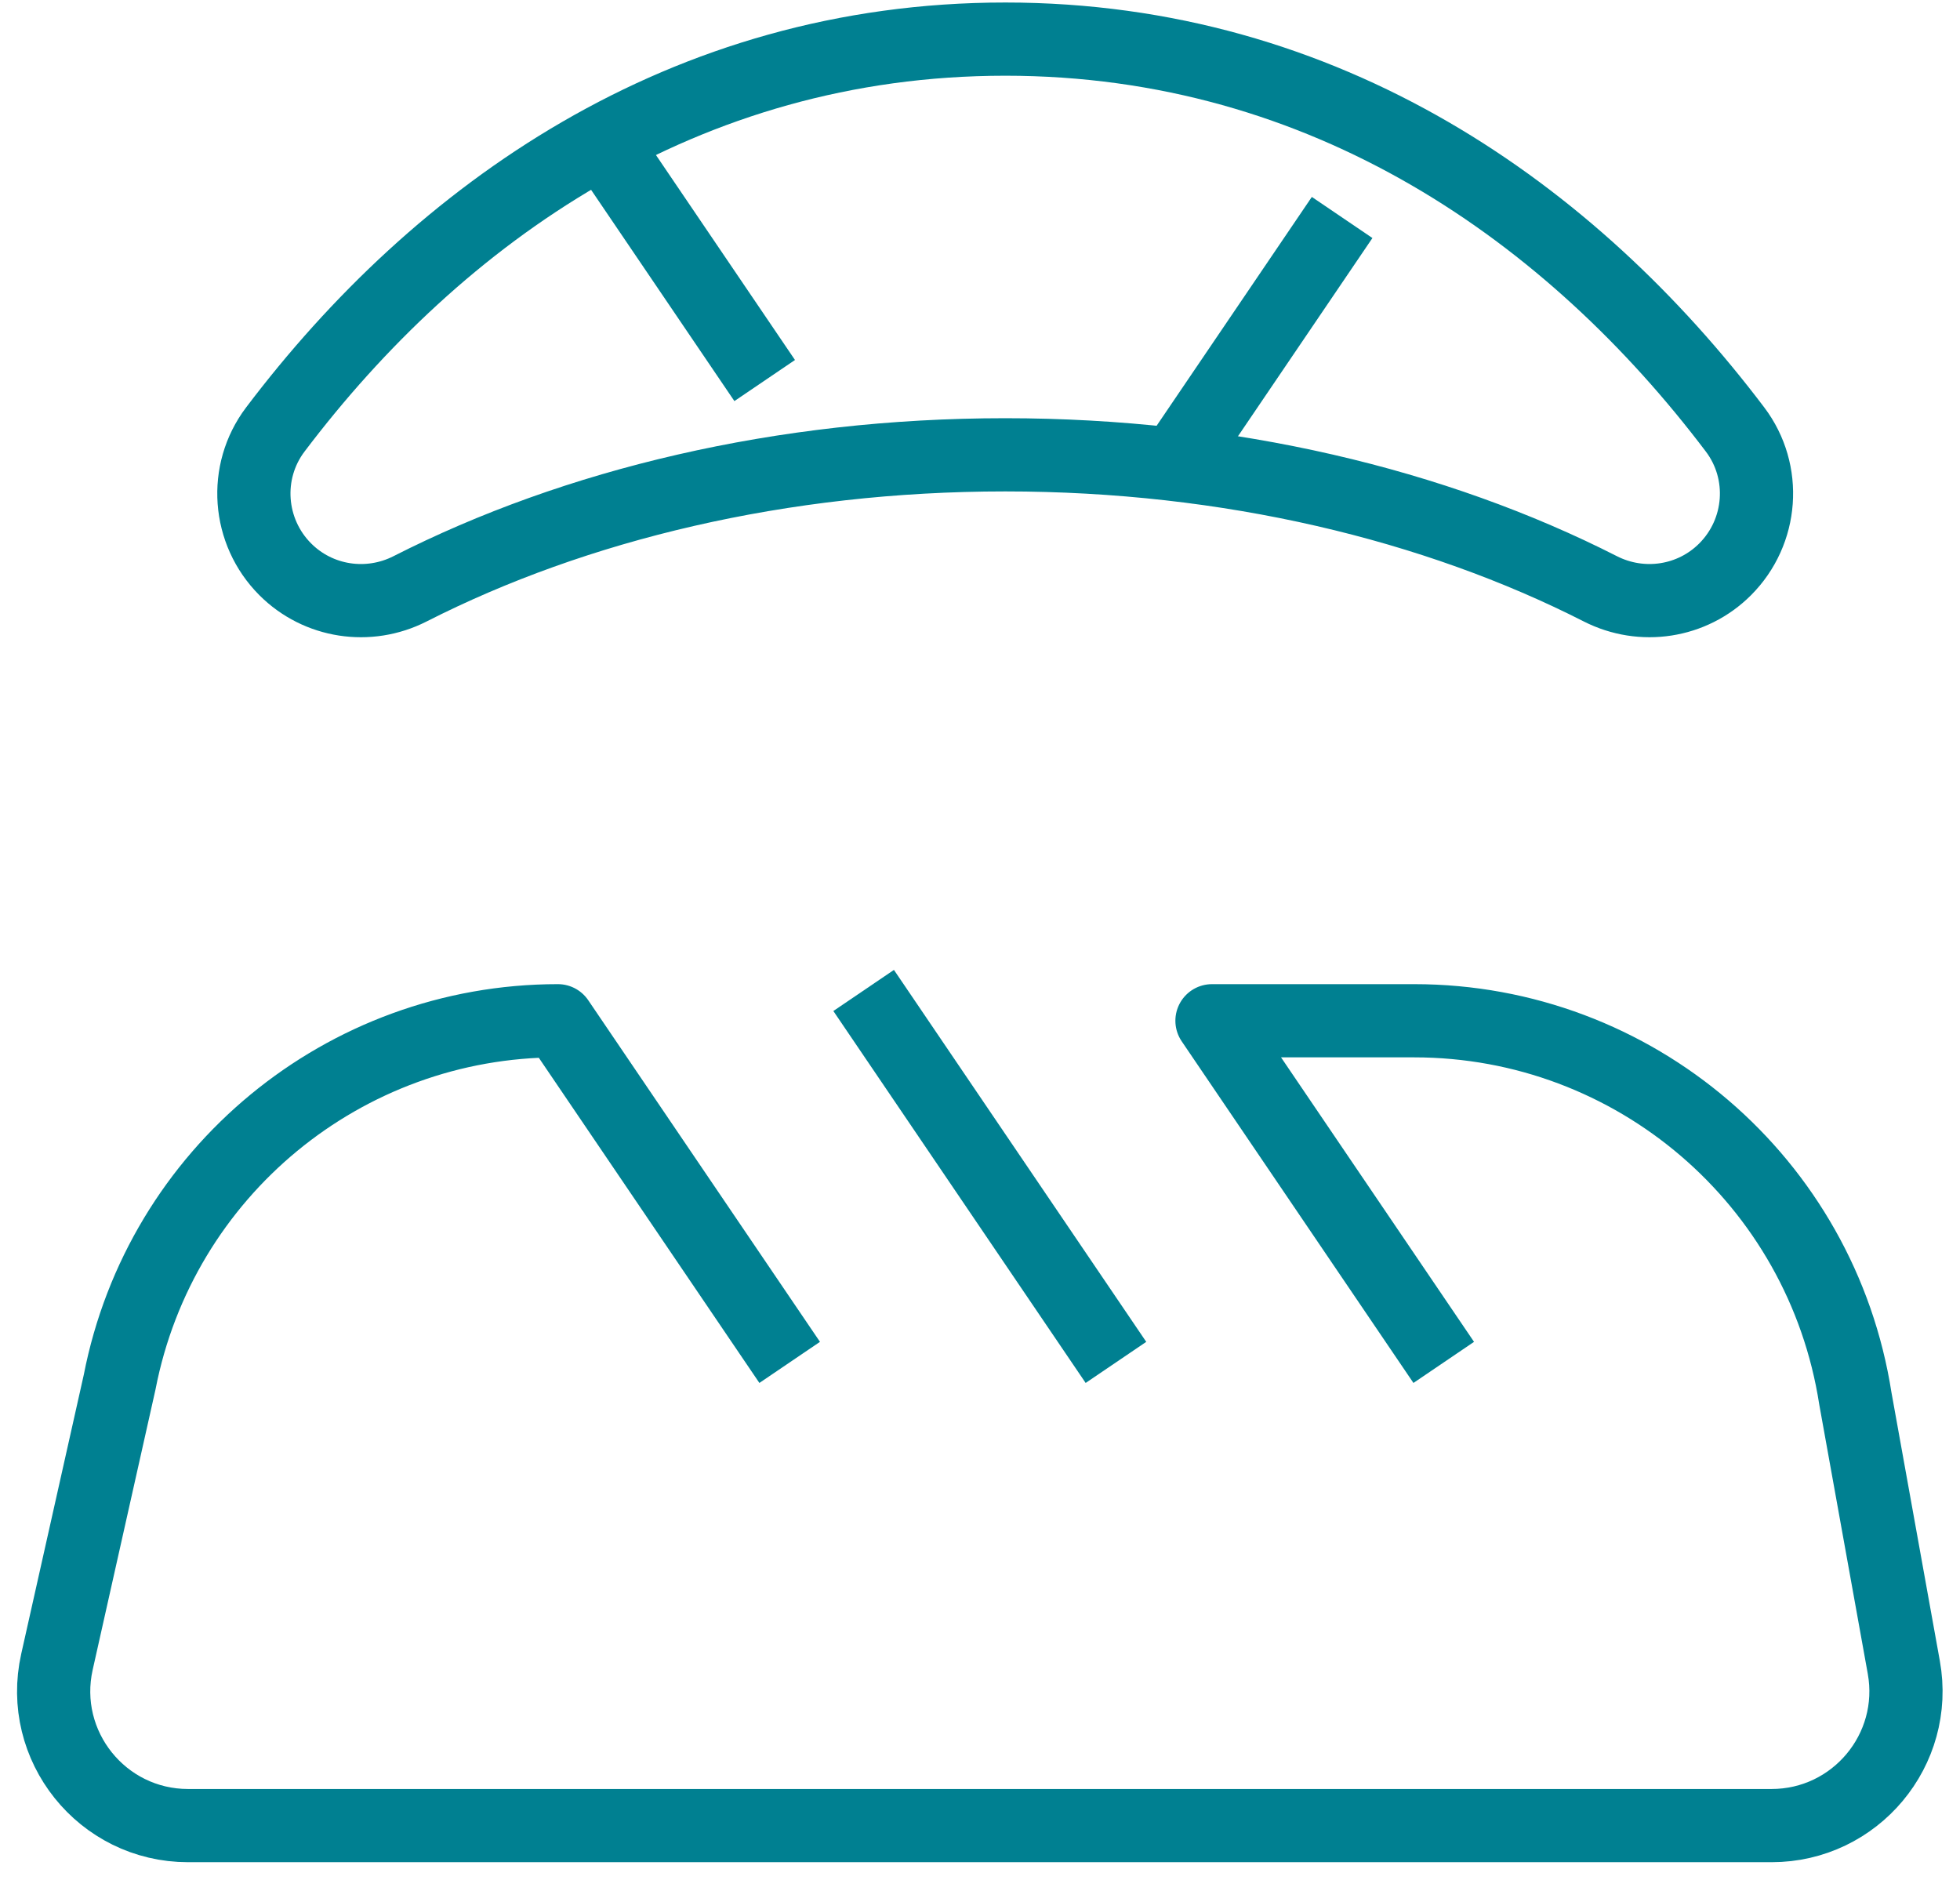
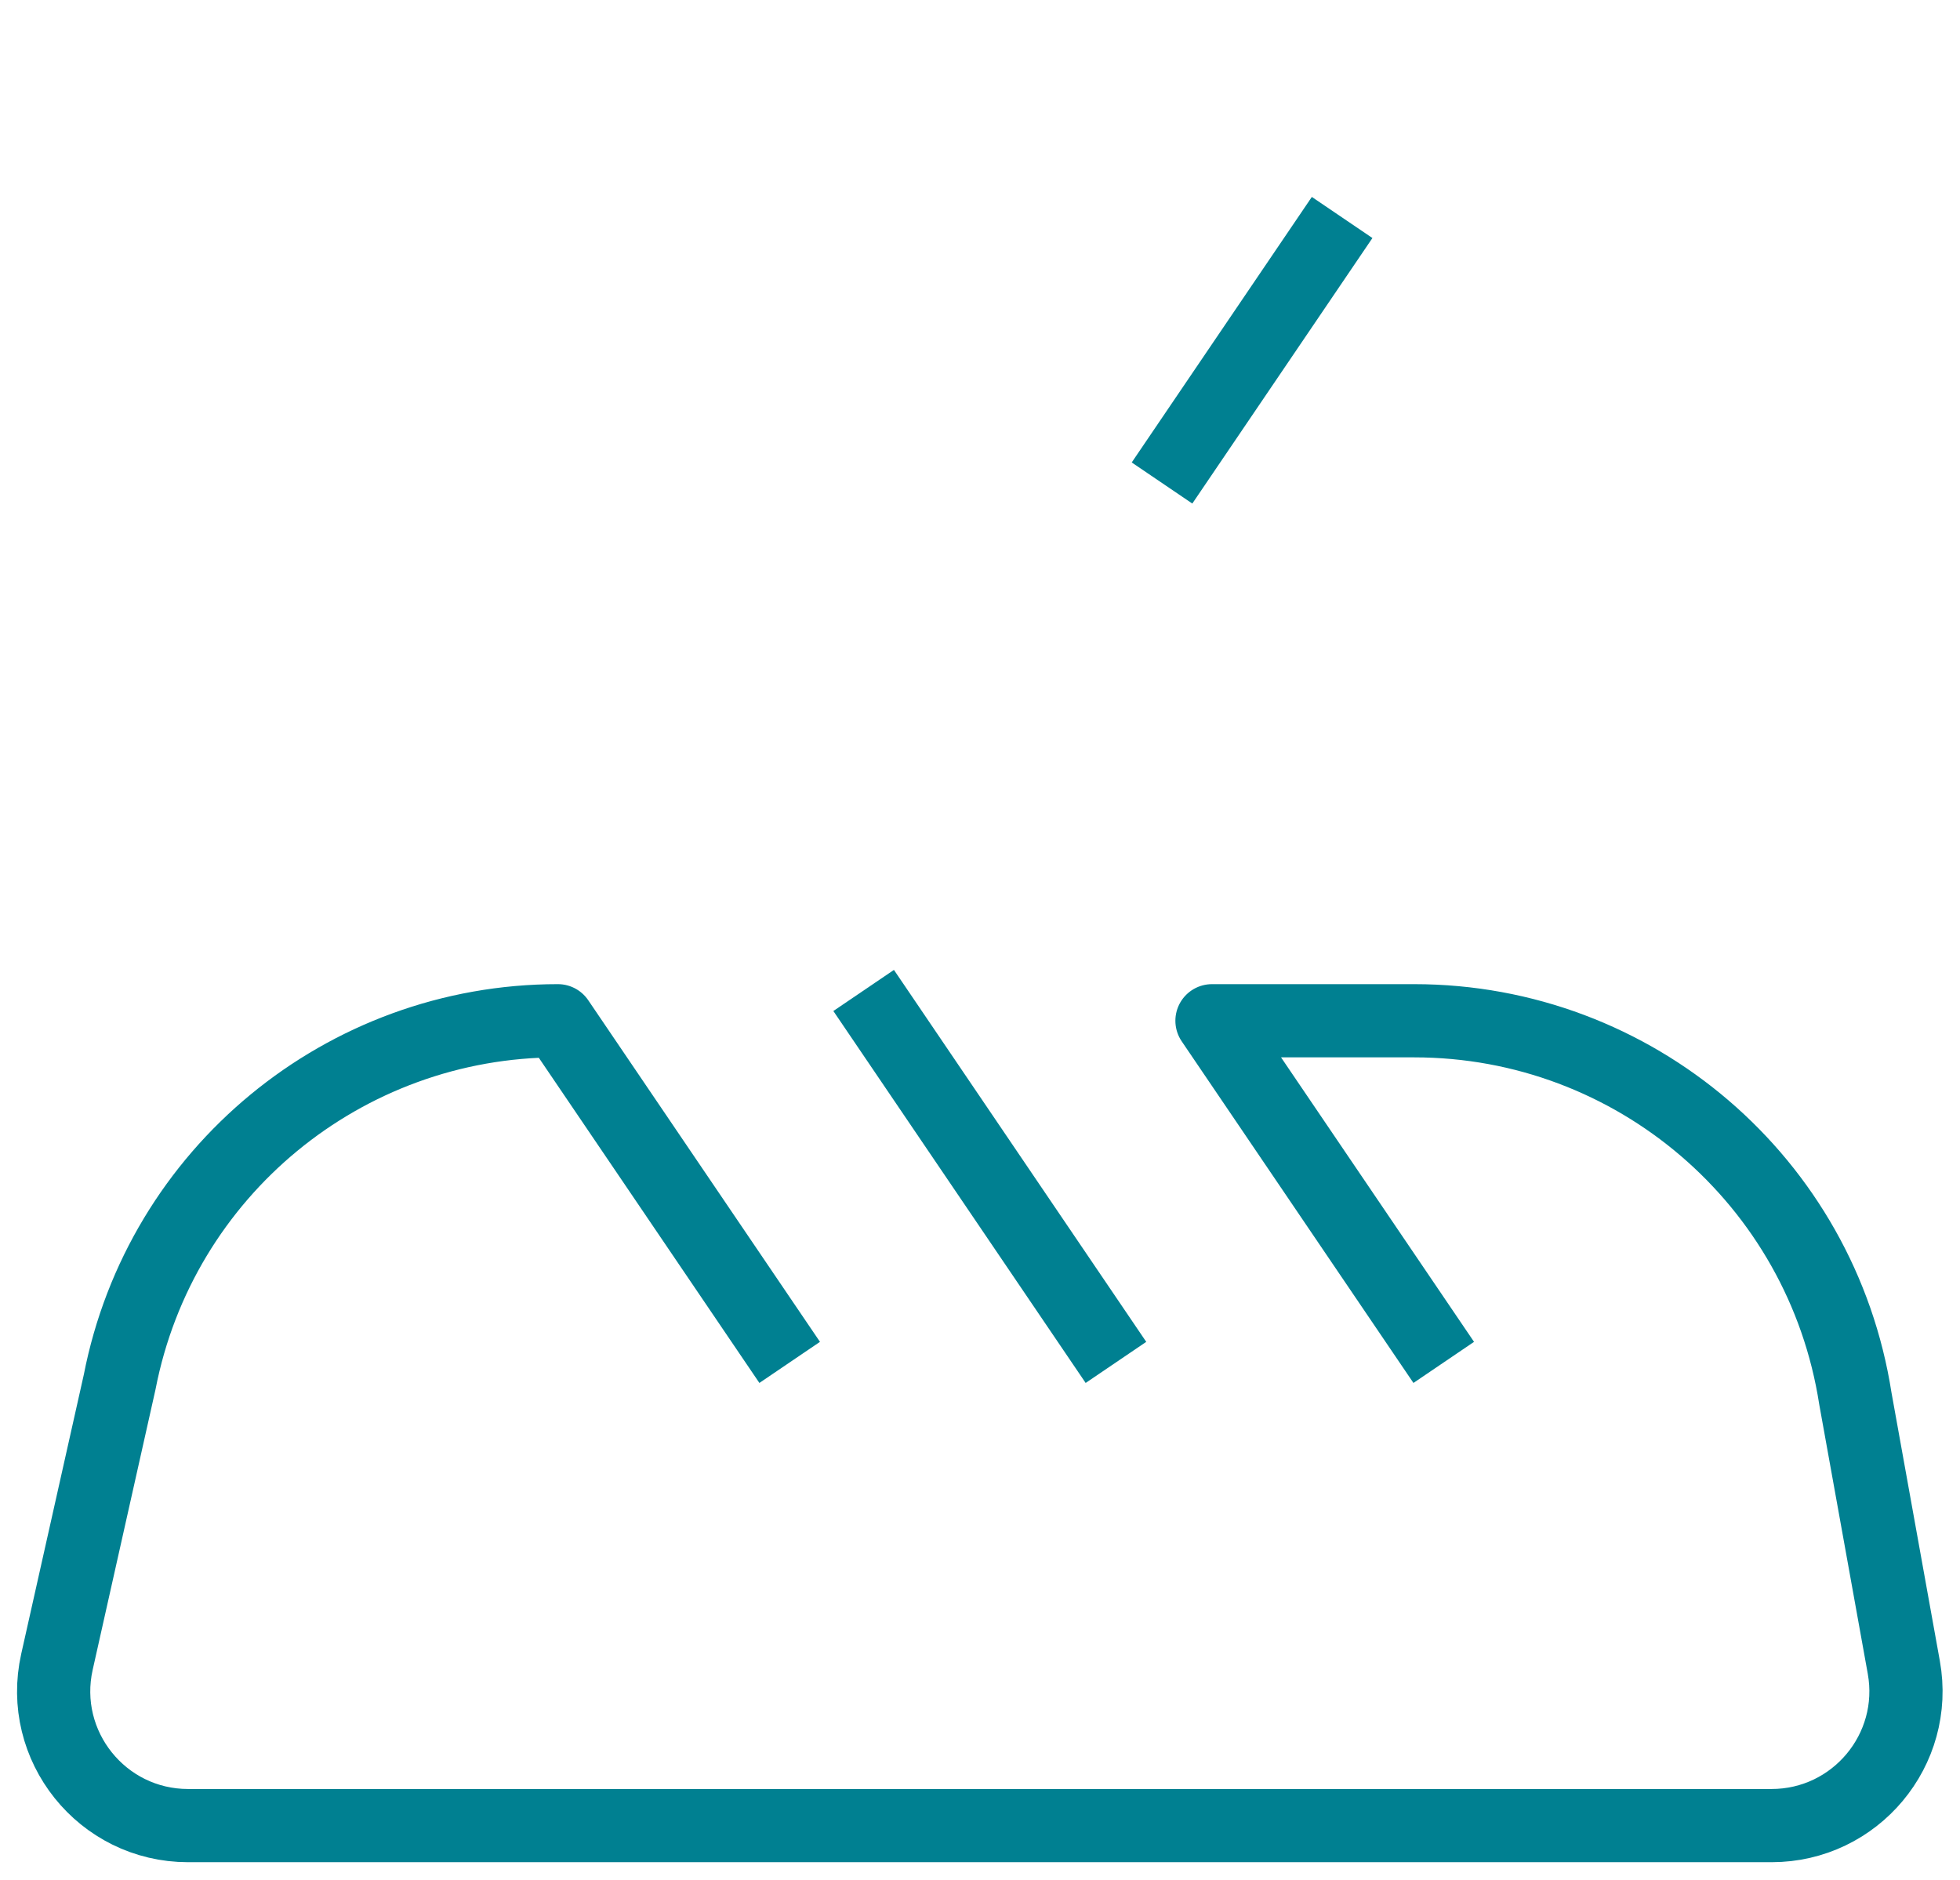
<svg xmlns="http://www.w3.org/2000/svg" width="100%" height="100%" viewBox="0 0 589 565" version="1.1" xml:space="preserve" style="fill-rule:evenodd;clip-rule:evenodd;stroke-linecap:square;stroke-linejoin:round;stroke-miterlimit:10;">
  <g id="Pekaru">
    <path d="M265.71,306.752l63.468,93.566" style="fill:none;fill-rule:nonzero;stroke:#008091;stroke-width:22px;" />
-     <path d="M181.846,43.669l41.774,61.585" style="fill:none;fill-rule:nonzero;stroke:#008091;stroke-width:22px;" />
    <path d="M427.683,400.319l-63.469,-93.566l60.772,0c66.139,0 122.413,48.199 132.575,113.553l14.555,80.764c4.464,24.773 -14.575,47.551 -39.748,47.551l-475.84,0c-25.867,0 -45.067,-23.979 -39.41,-49.22l18.843,-84.079c12.255,-63.05 67.475,-108.569 131.704,-108.569l63.469,93.566" style="fill:none;fill-rule:nonzero;stroke:#008091;stroke-width:22px;" />
-     <path d="M302.075,11.755c-96.691,0 -170.376,52.532 -219.34,117.318c-9.647,12.765 -8.31,30.716 3.003,42.03l0.006,0.006c9.896,9.896 25.018,12.186 37.492,5.838c49.653,-25.265 111.622,-40.268 178.839,-40.268c67.215,0 129.182,15.002 178.835,40.266c12.476,6.348 27.601,4.057 37.496,-5.842c11.31,-11.314 12.645,-29.262 3,-42.025c-48.963,-64.789 -122.638,-117.323 -219.331,-117.323Z" style="fill:none;fill-rule:nonzero;stroke:#008091;stroke-width:22px;" />
    <path d="M397.149,74.461l-41.774,61.585" style="fill:none;fill-rule:nonzero;stroke:#008091;stroke-width:22px;" />
  </g>
</svg>